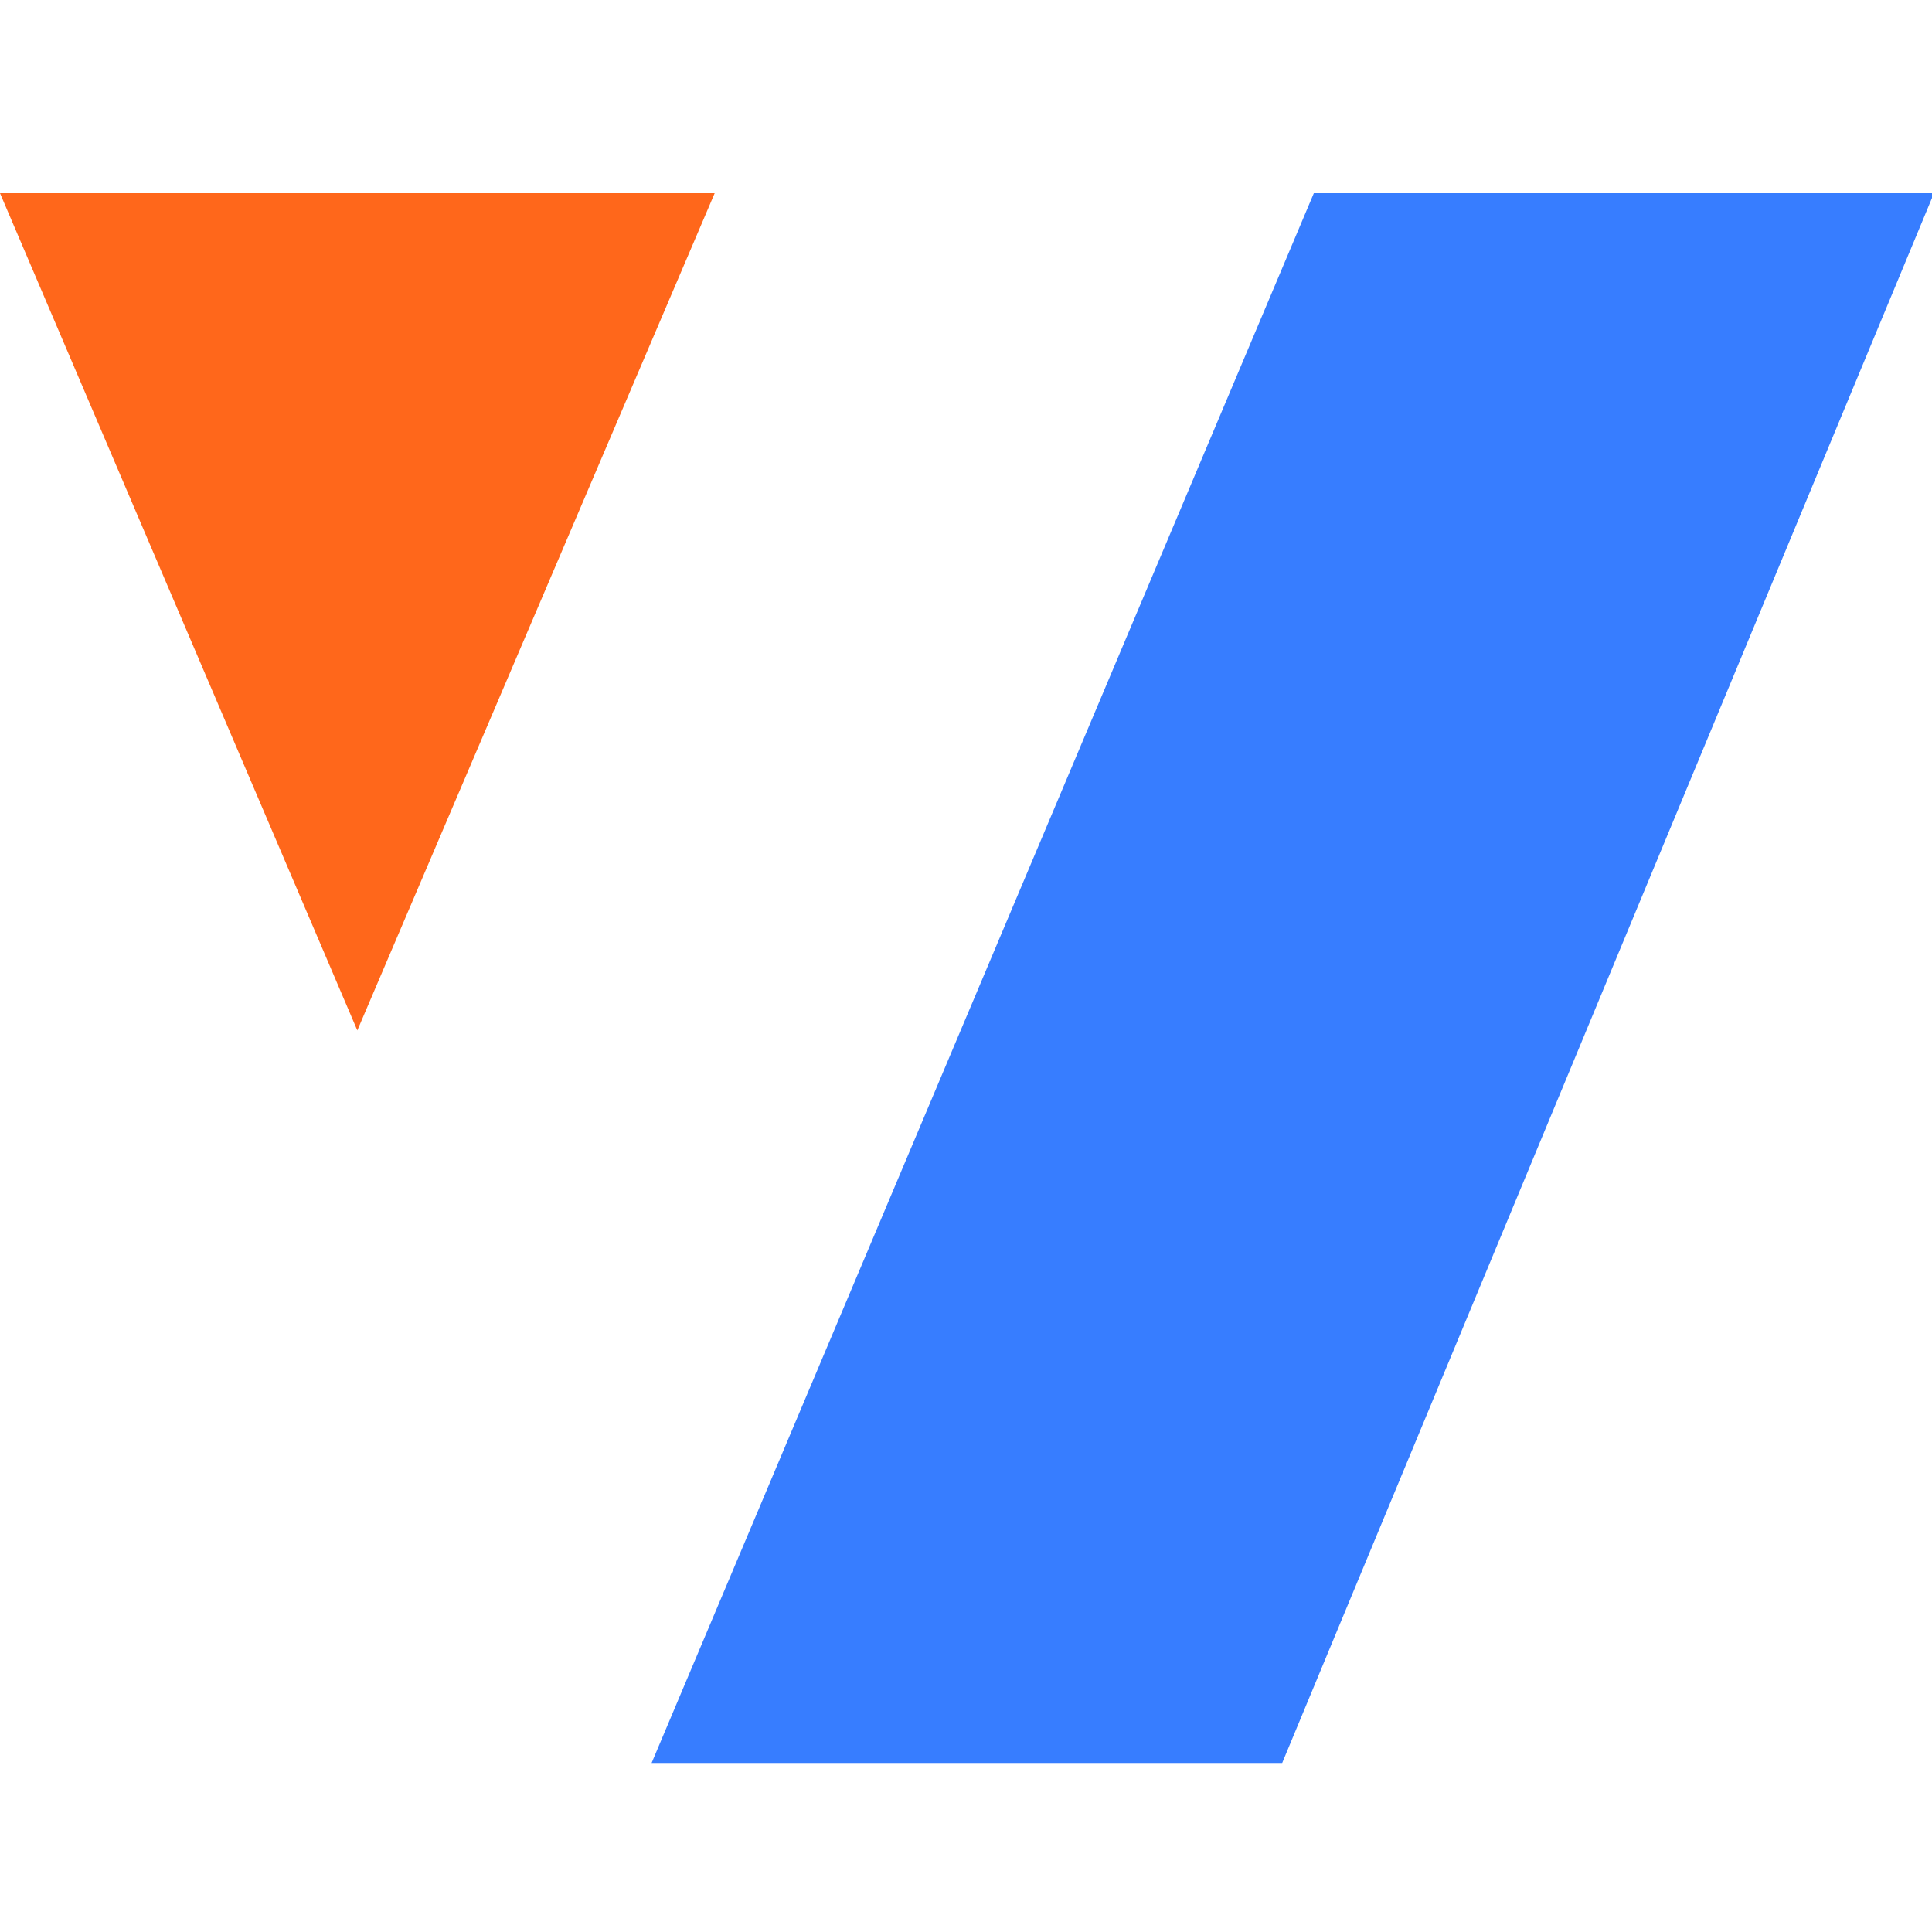
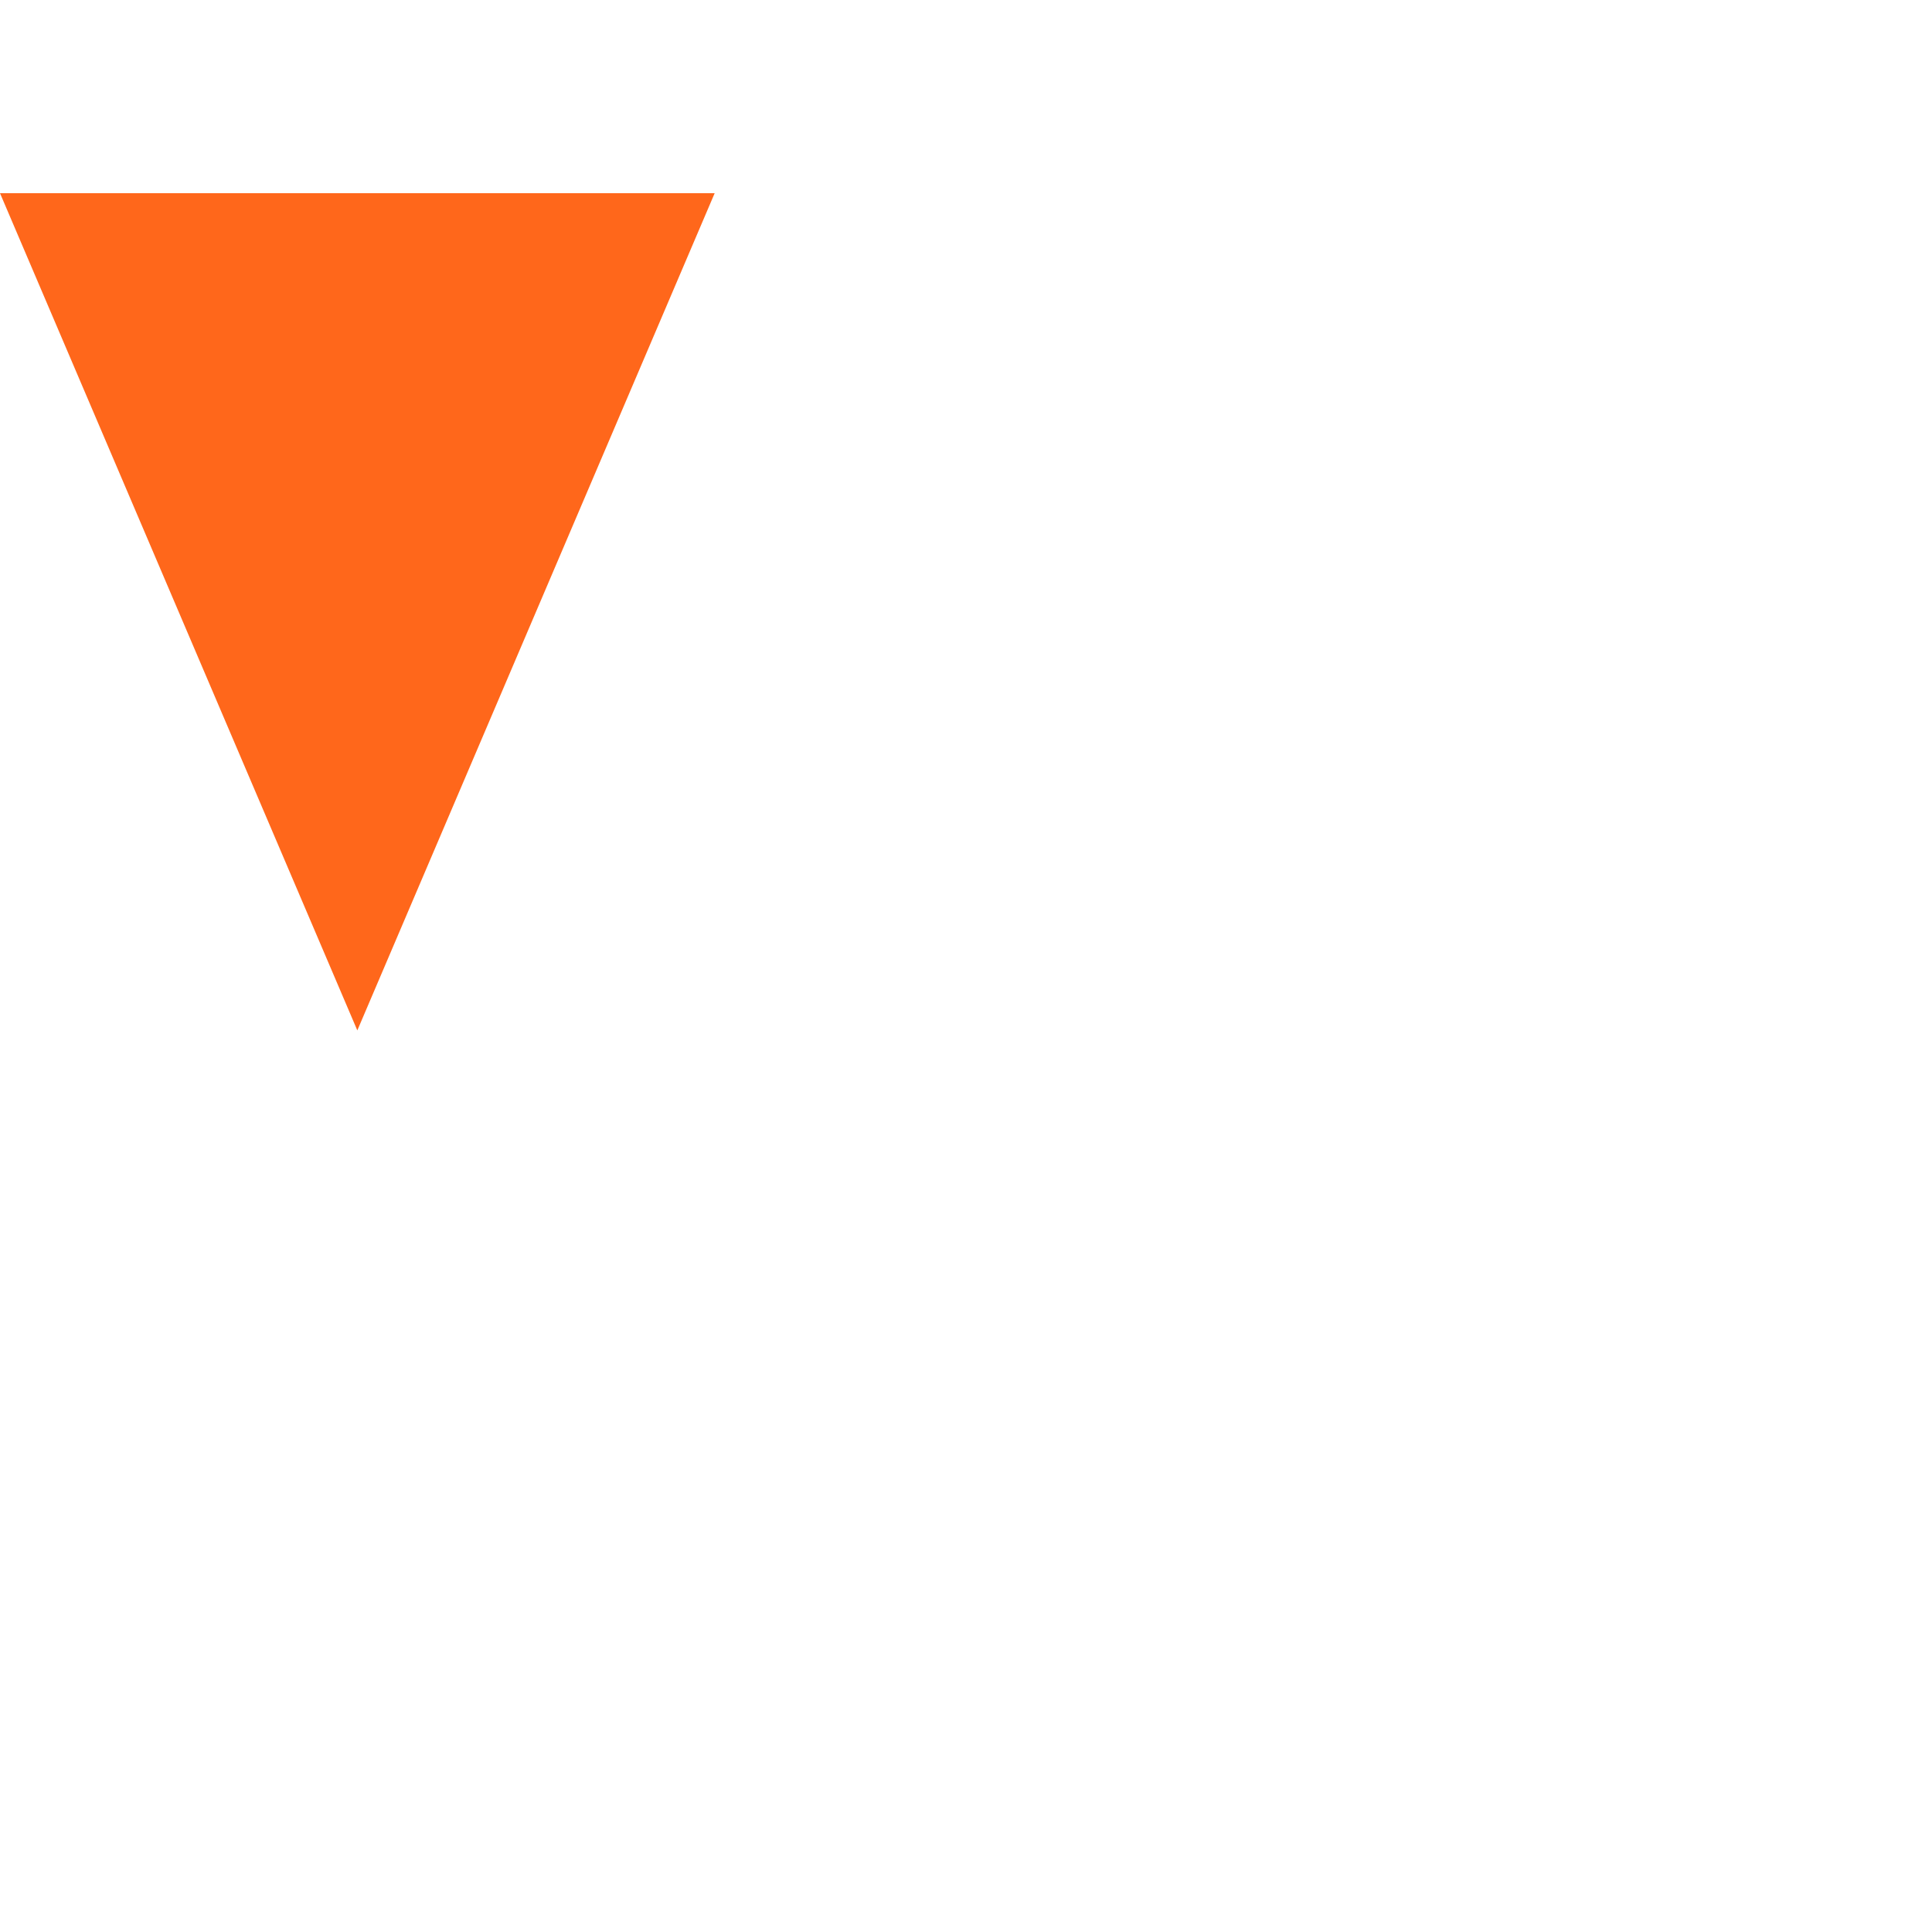
<svg xmlns="http://www.w3.org/2000/svg" width="80" height="80" viewBox="0 0 80 80" fill="none">
  <g clip-path="url(#clip0_1145_392)">
    <path d="M0 8L29.593 8L14.796 42.667L0 8Z" fill="#FF671B" />
-     <path d="M54.403 8L26.982 73H53.093L80.082 8H54.403Z" fill="#377DFF" />
  </g>
  <defs>
    <clipPath id="clip0_1145_392">
      <rect width="80" height="80" fill="white" />
    </clipPath>
  </defs>
</svg>